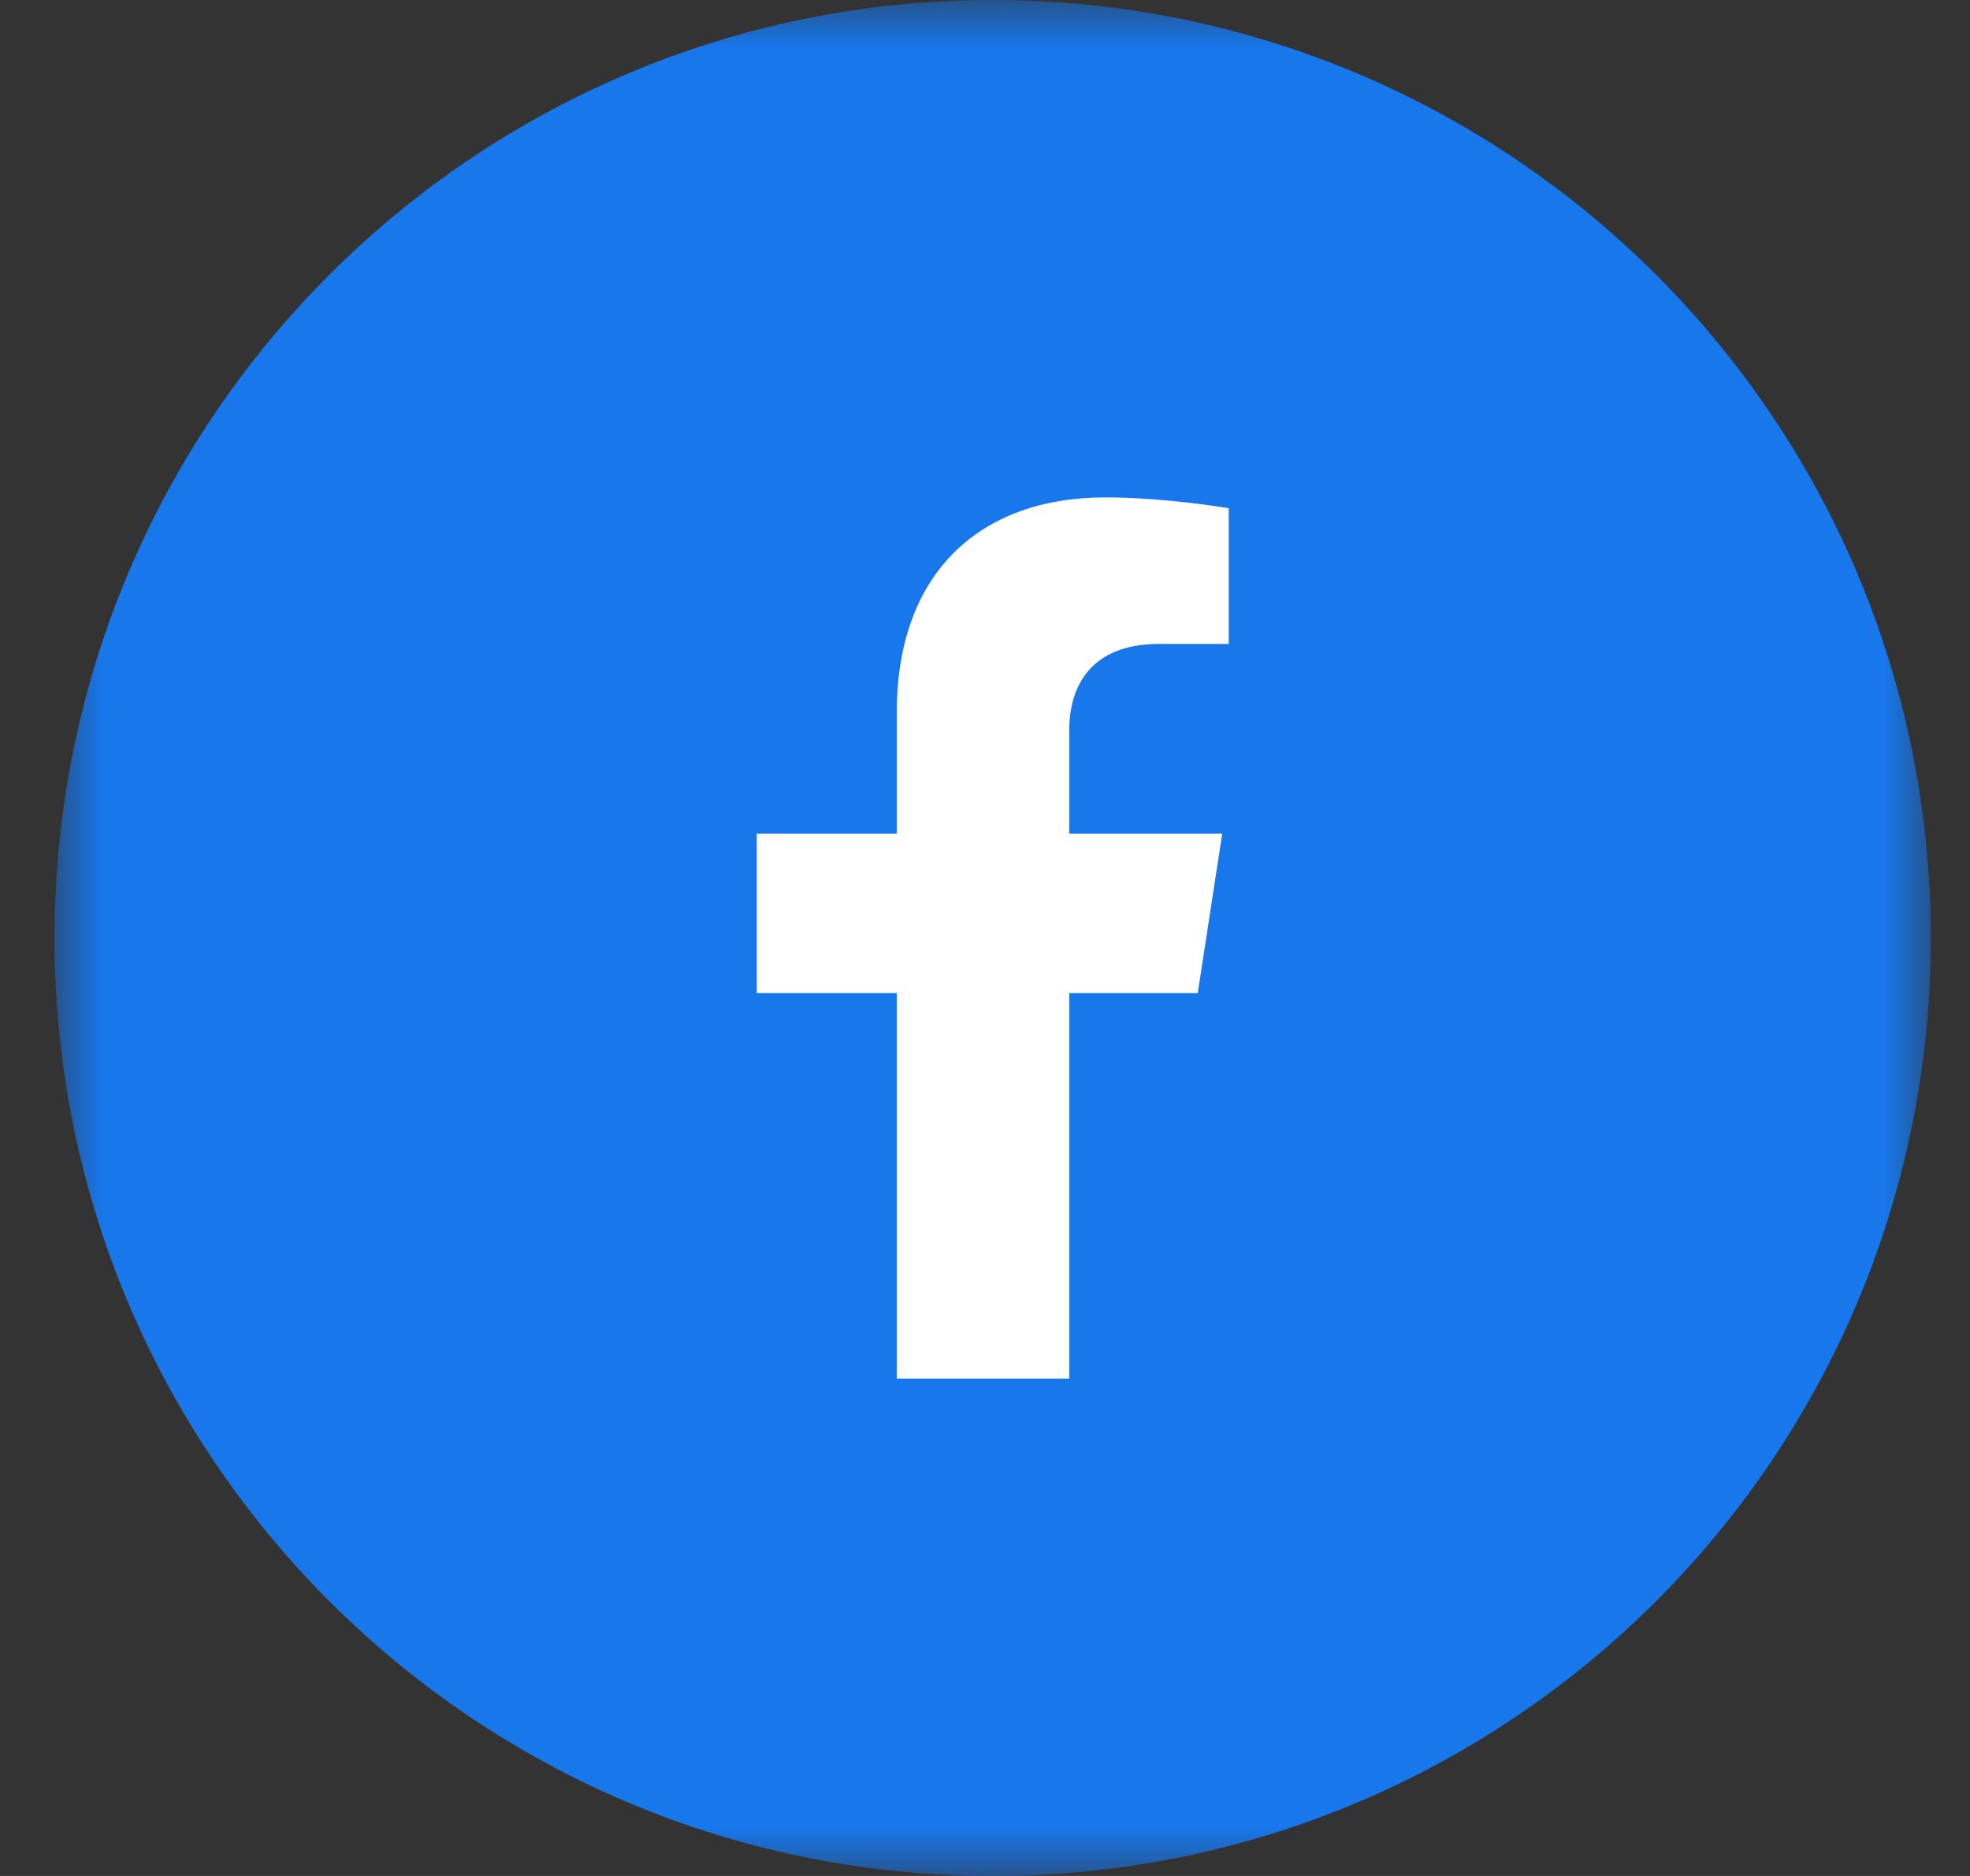
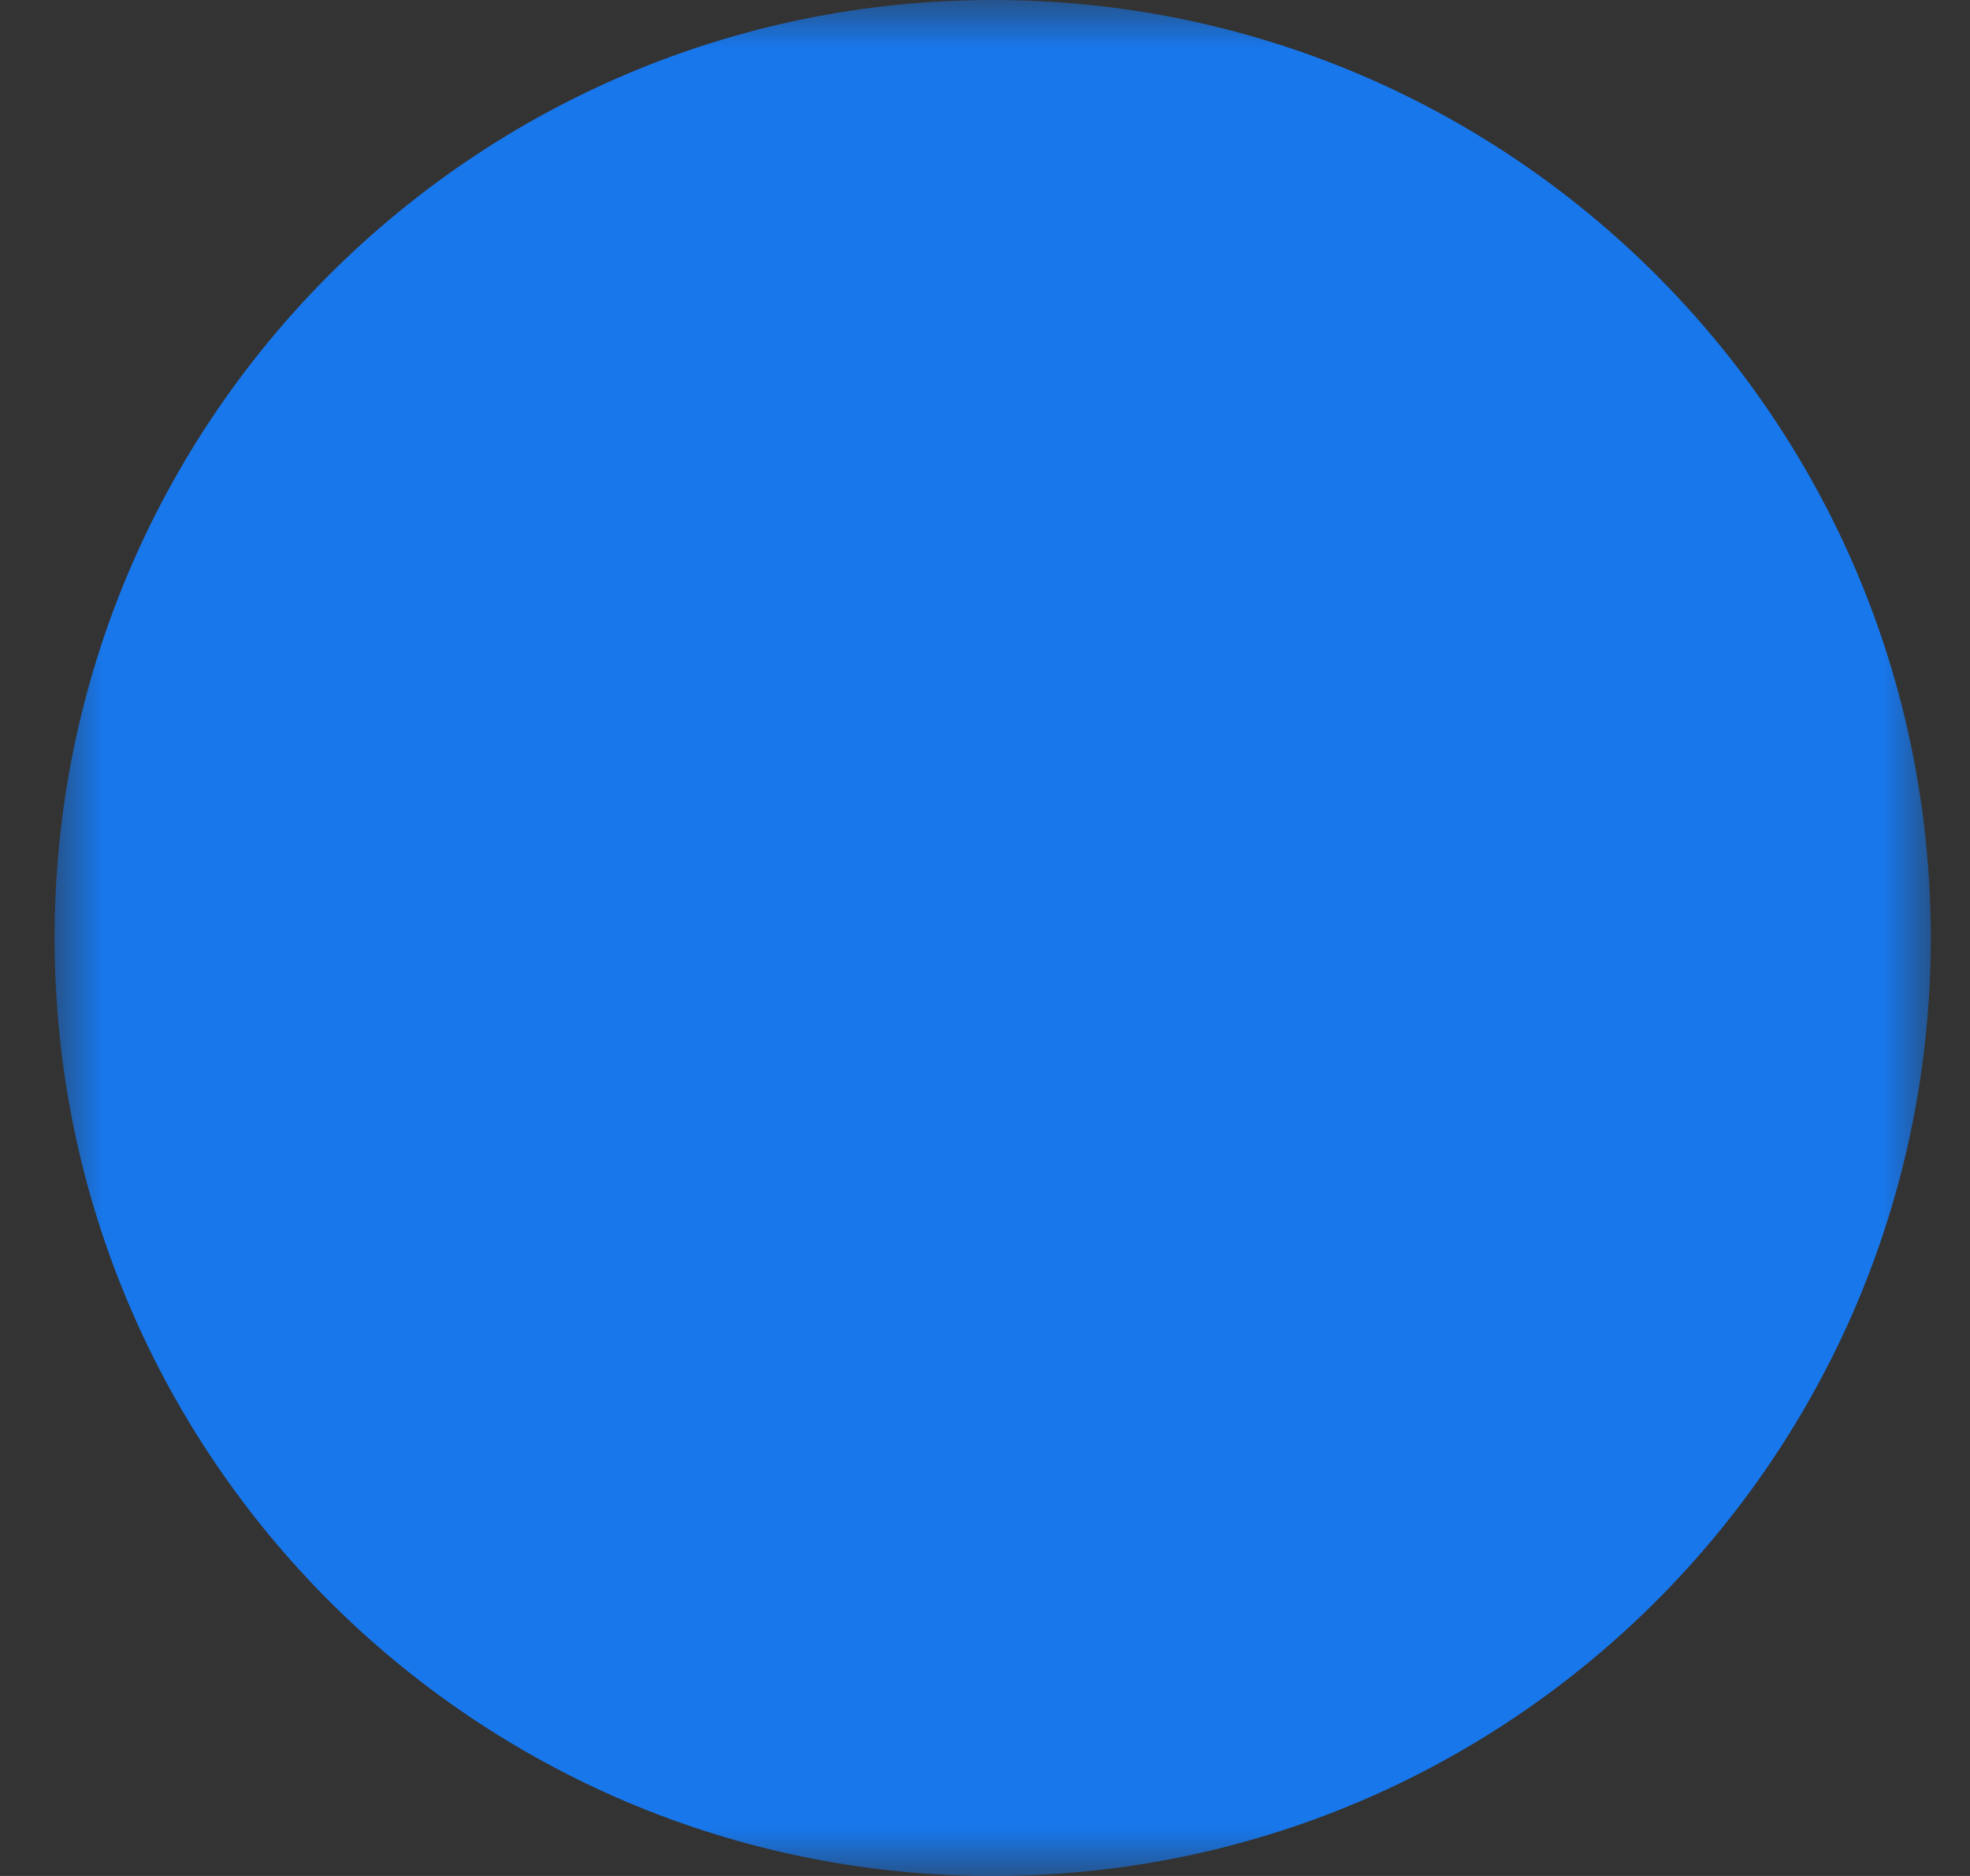
<svg xmlns="http://www.w3.org/2000/svg" xmlns:xlink="http://www.w3.org/1999/xlink" width="21px" height="20px" viewBox="0 0 21 20" version="1.1">
  <rect x="0" y="0" width="21" height="20" fill="#333333" stroke="none" />
  <title>Group 25</title>
  <defs>
    <polygon id="path-1" points="0 0 20 0 20 20 0 20" />
  </defs>
  <g id="データ分析ブログ" stroke="none" stroke-width="1" fill="none" fill-rule="evenodd">
    <g id="srush-blog" transform="translate(-326, -268)">
      <g id="Group-7" transform="translate(25, 163)">
        <g id="Group-14" transform="translate(229, 105)">
          <g id="Group-25" transform="translate(72.582, 0)">
            <g id="Group-7">
              <mask id="mask-2" fill="white">
                <use xlink:href="#path-1" />
              </mask>
              <g id="Clip-6" />
              <path d="M20,10 C20,4.477 15.523,0 10,0 C4.477,0 0,4.477 0,10 C0,15.523 4.477,20 10,20 C15.523,20 20,15.523 20,10" id="Fill-5" fill="#1877EB" mask="url(#mask-2)" />
            </g>
-             <path d="M12.186,10.587 L12.447,8.887 L10.816,8.887 L10.816,7.784 C10.816,7.319 11.044,6.865 11.774,6.865 L12.516,6.865 L12.516,5.418 C12.516,5.418 11.843,5.303 11.199,5.303 C9.856,5.303 8.978,6.117 8.978,7.591 L8.978,8.887 L7.485,8.887 L7.485,10.587 L8.978,10.587 L8.978,14.697 L10.816,14.697 L10.816,10.587 L12.186,10.587 Z" id="Fill-8" fill="#FFFFFF" />
          </g>
        </g>
      </g>
    </g>
  </g>
</svg>